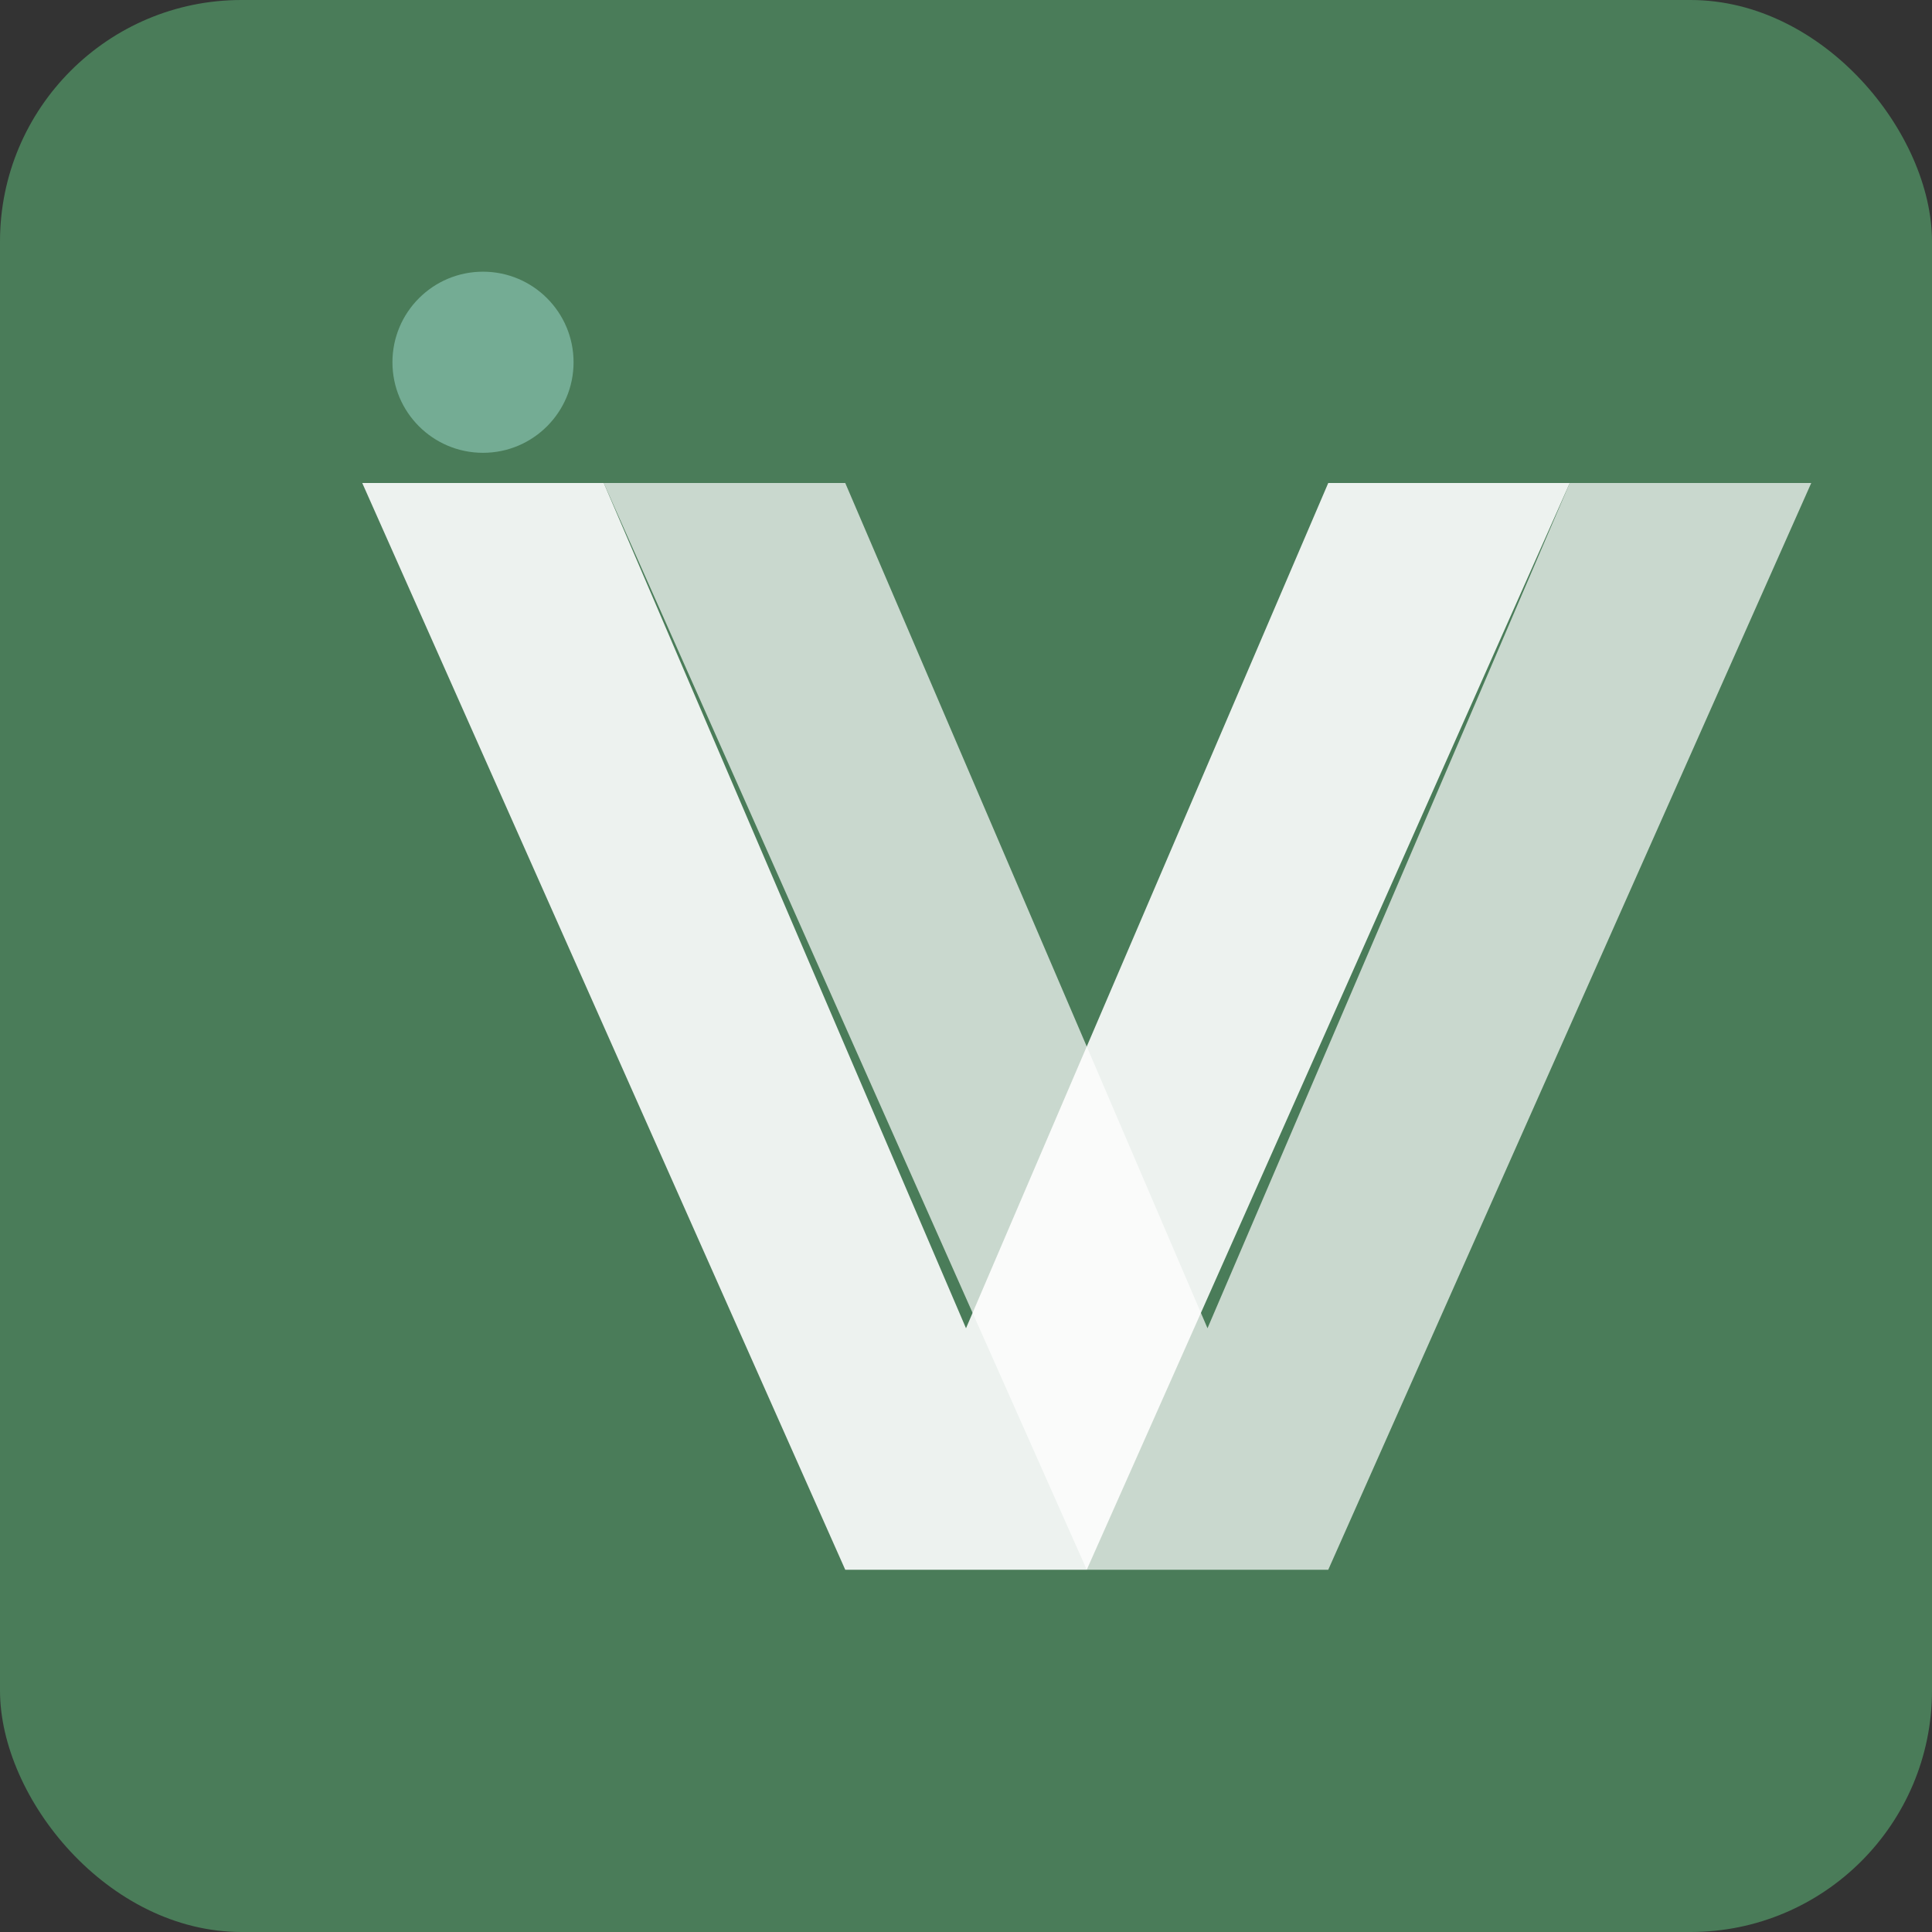
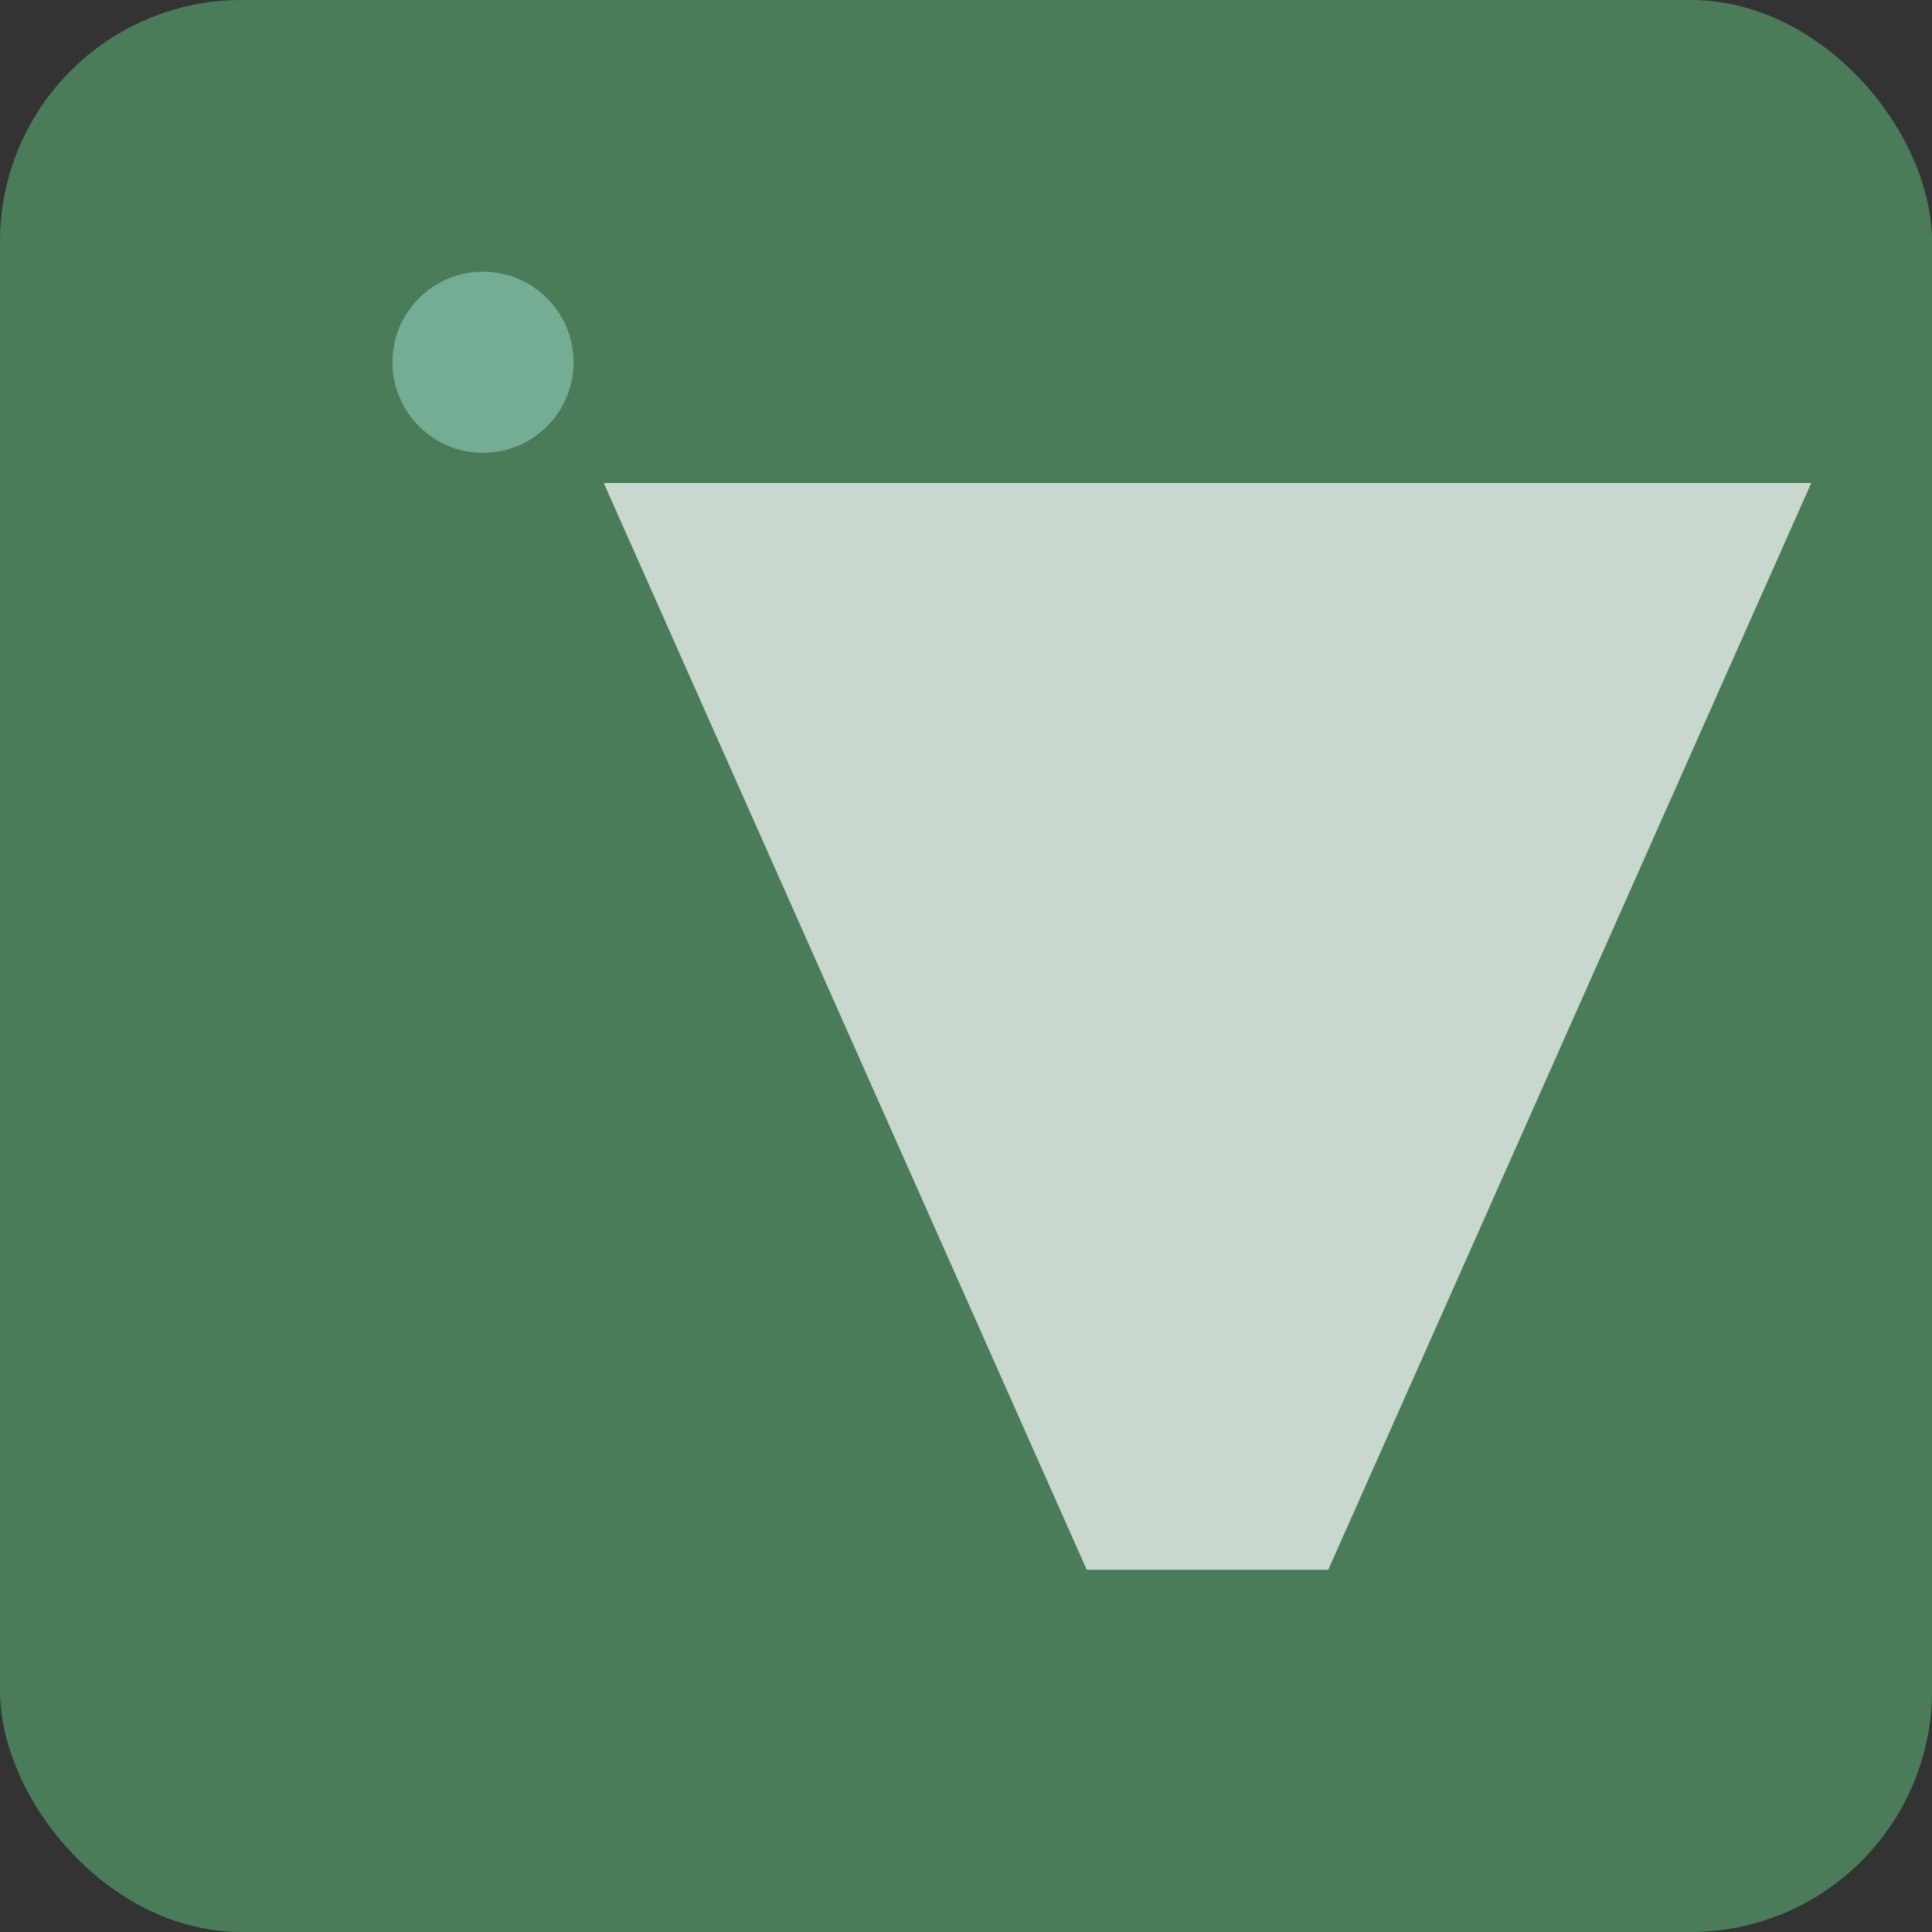
<svg xmlns="http://www.w3.org/2000/svg" width="32" height="32" viewBox="0 0 32 32">
  <rect x="0" y="0" width="32" height="32" fill="#333333" stroke="none" />
  <rect width="32" height="32" fill="#4a7c59" rx="4" />
  <g fill="#ffffff">
-     <path d="M6 8 L10 8 L16 22 L22 8 L26 8 L18 26 L14 26 Z" opacity="0.9" />
-     <path d="M10 8 L14 8 L20 22 L26 8 L30 8 L22 26 L18 26 Z" opacity="0.7" />
+     <path d="M10 8 L14 8 L26 8 L30 8 L22 26 L18 26 Z" opacity="0.7" />
  </g>
  <circle cx="8" cy="6" r="1.5" fill="#7fb8a2" opacity="0.8" />
</svg>